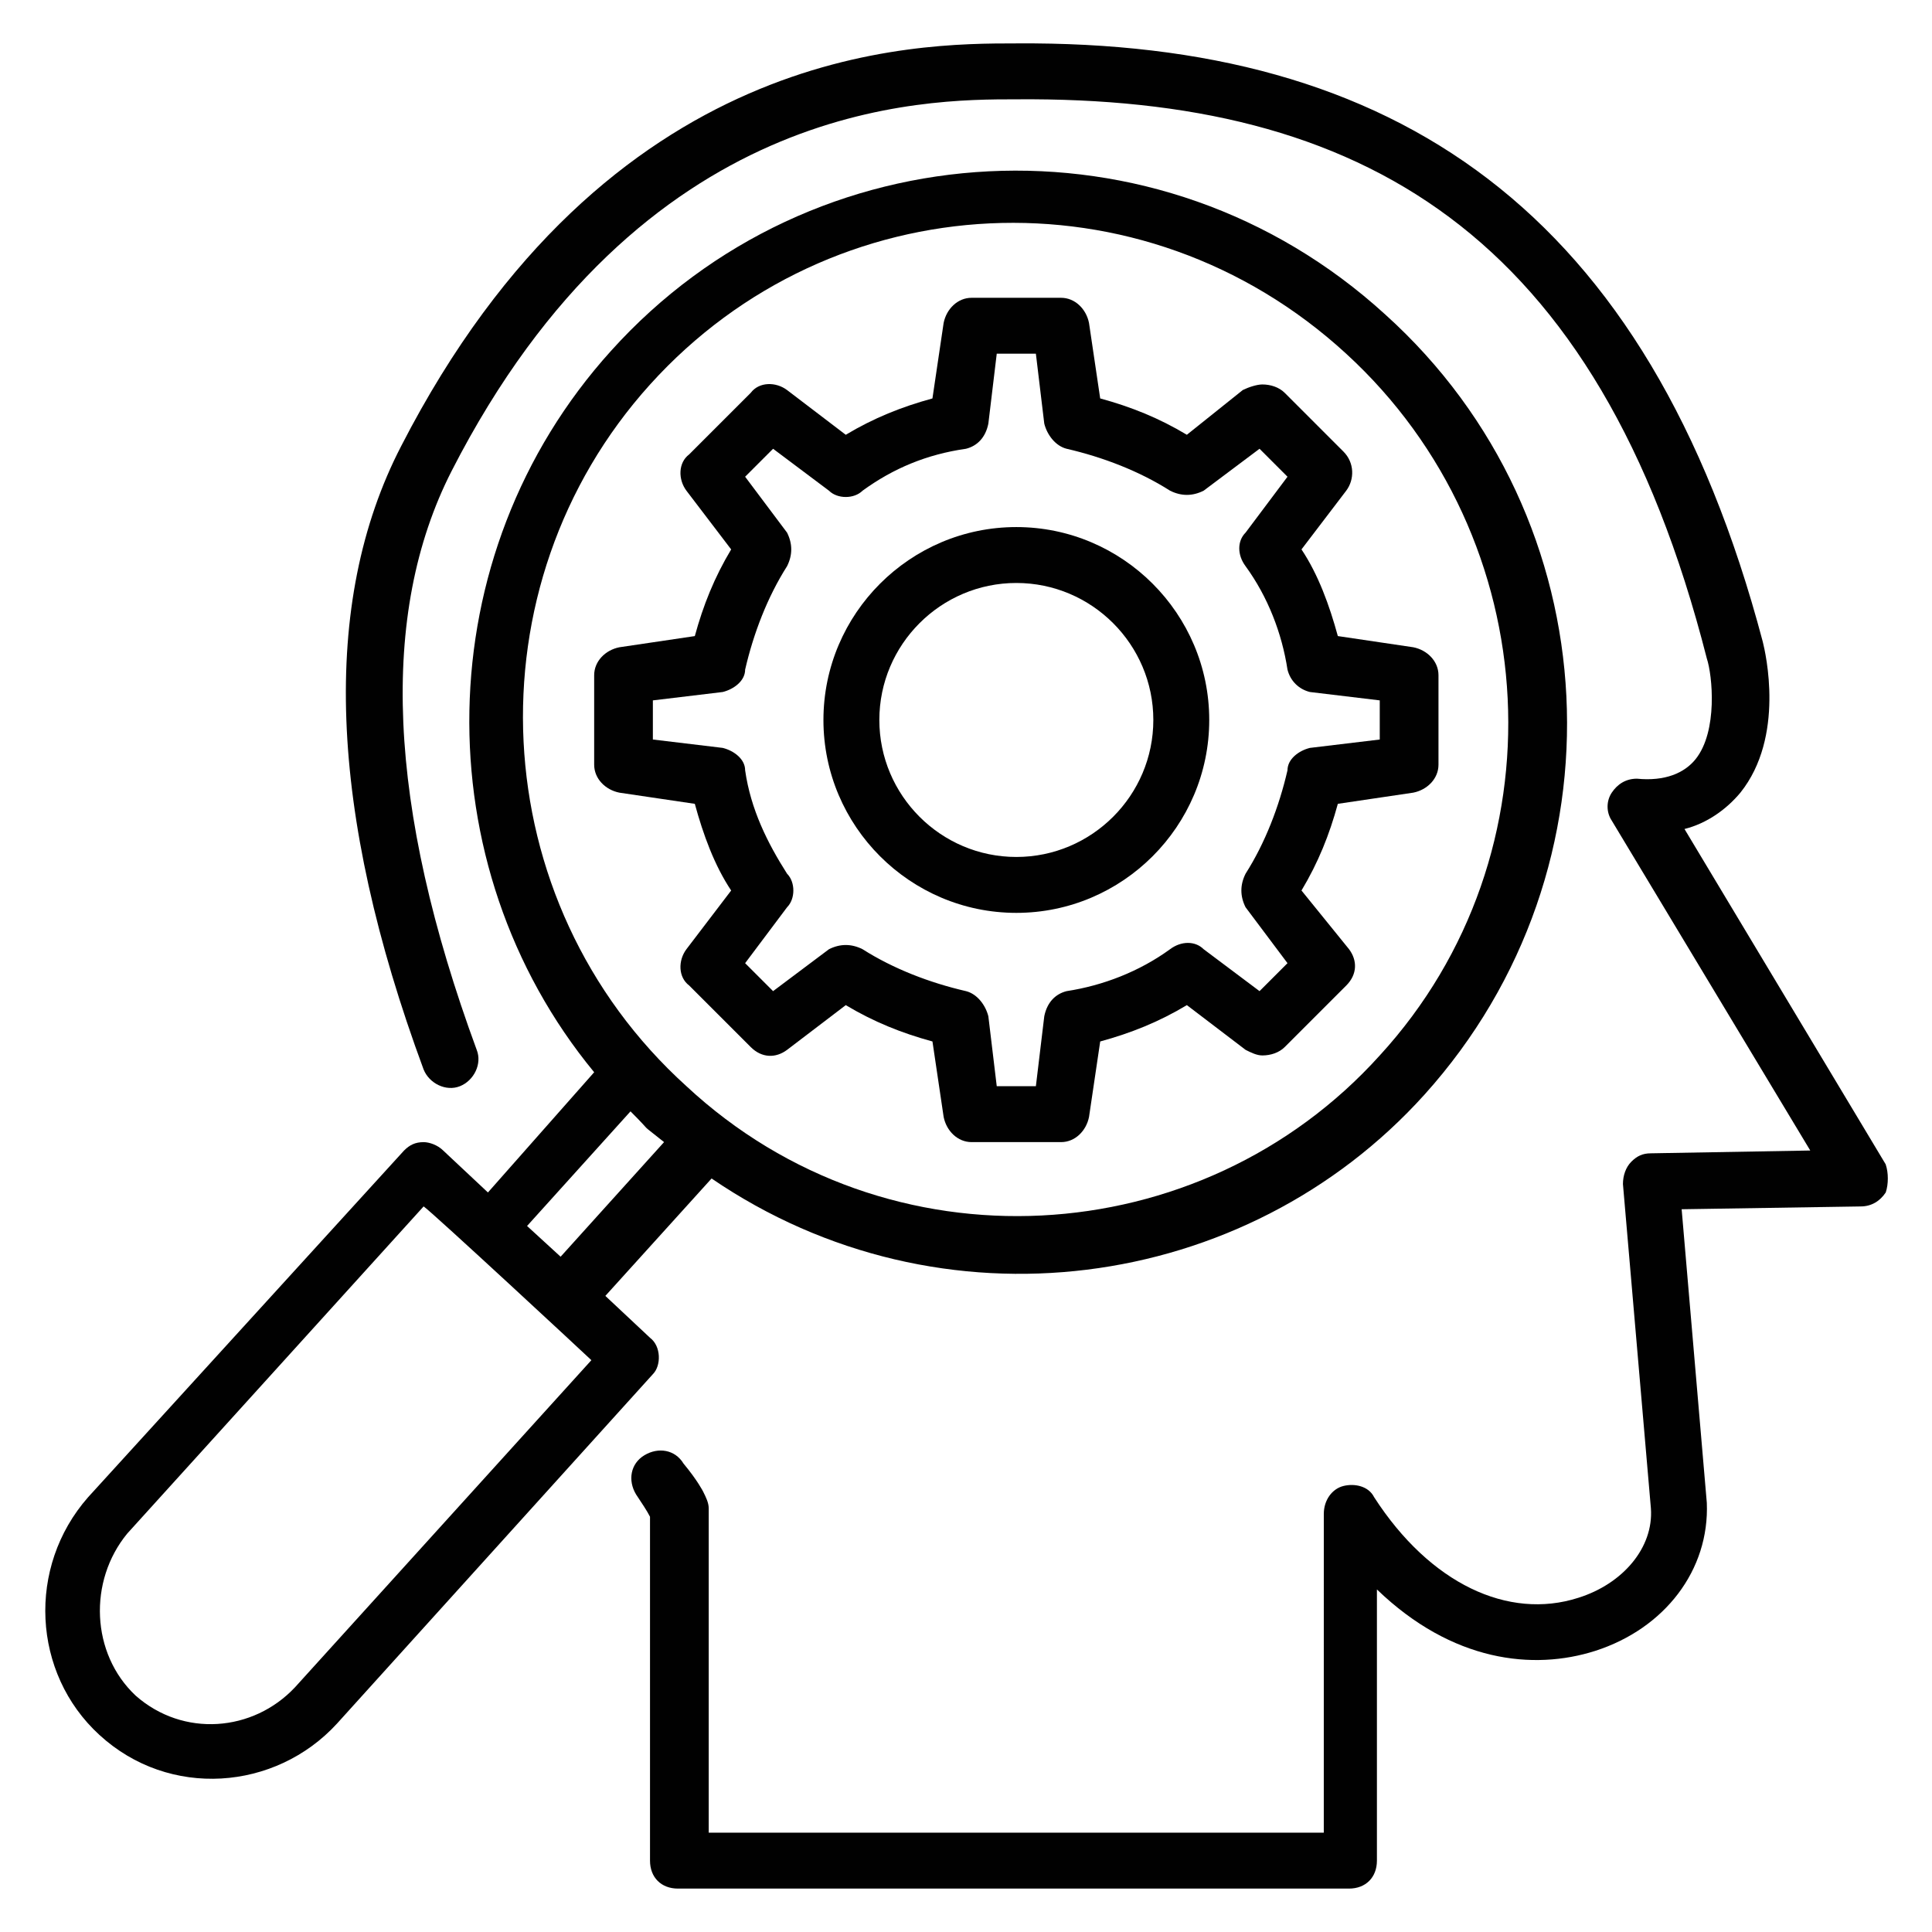
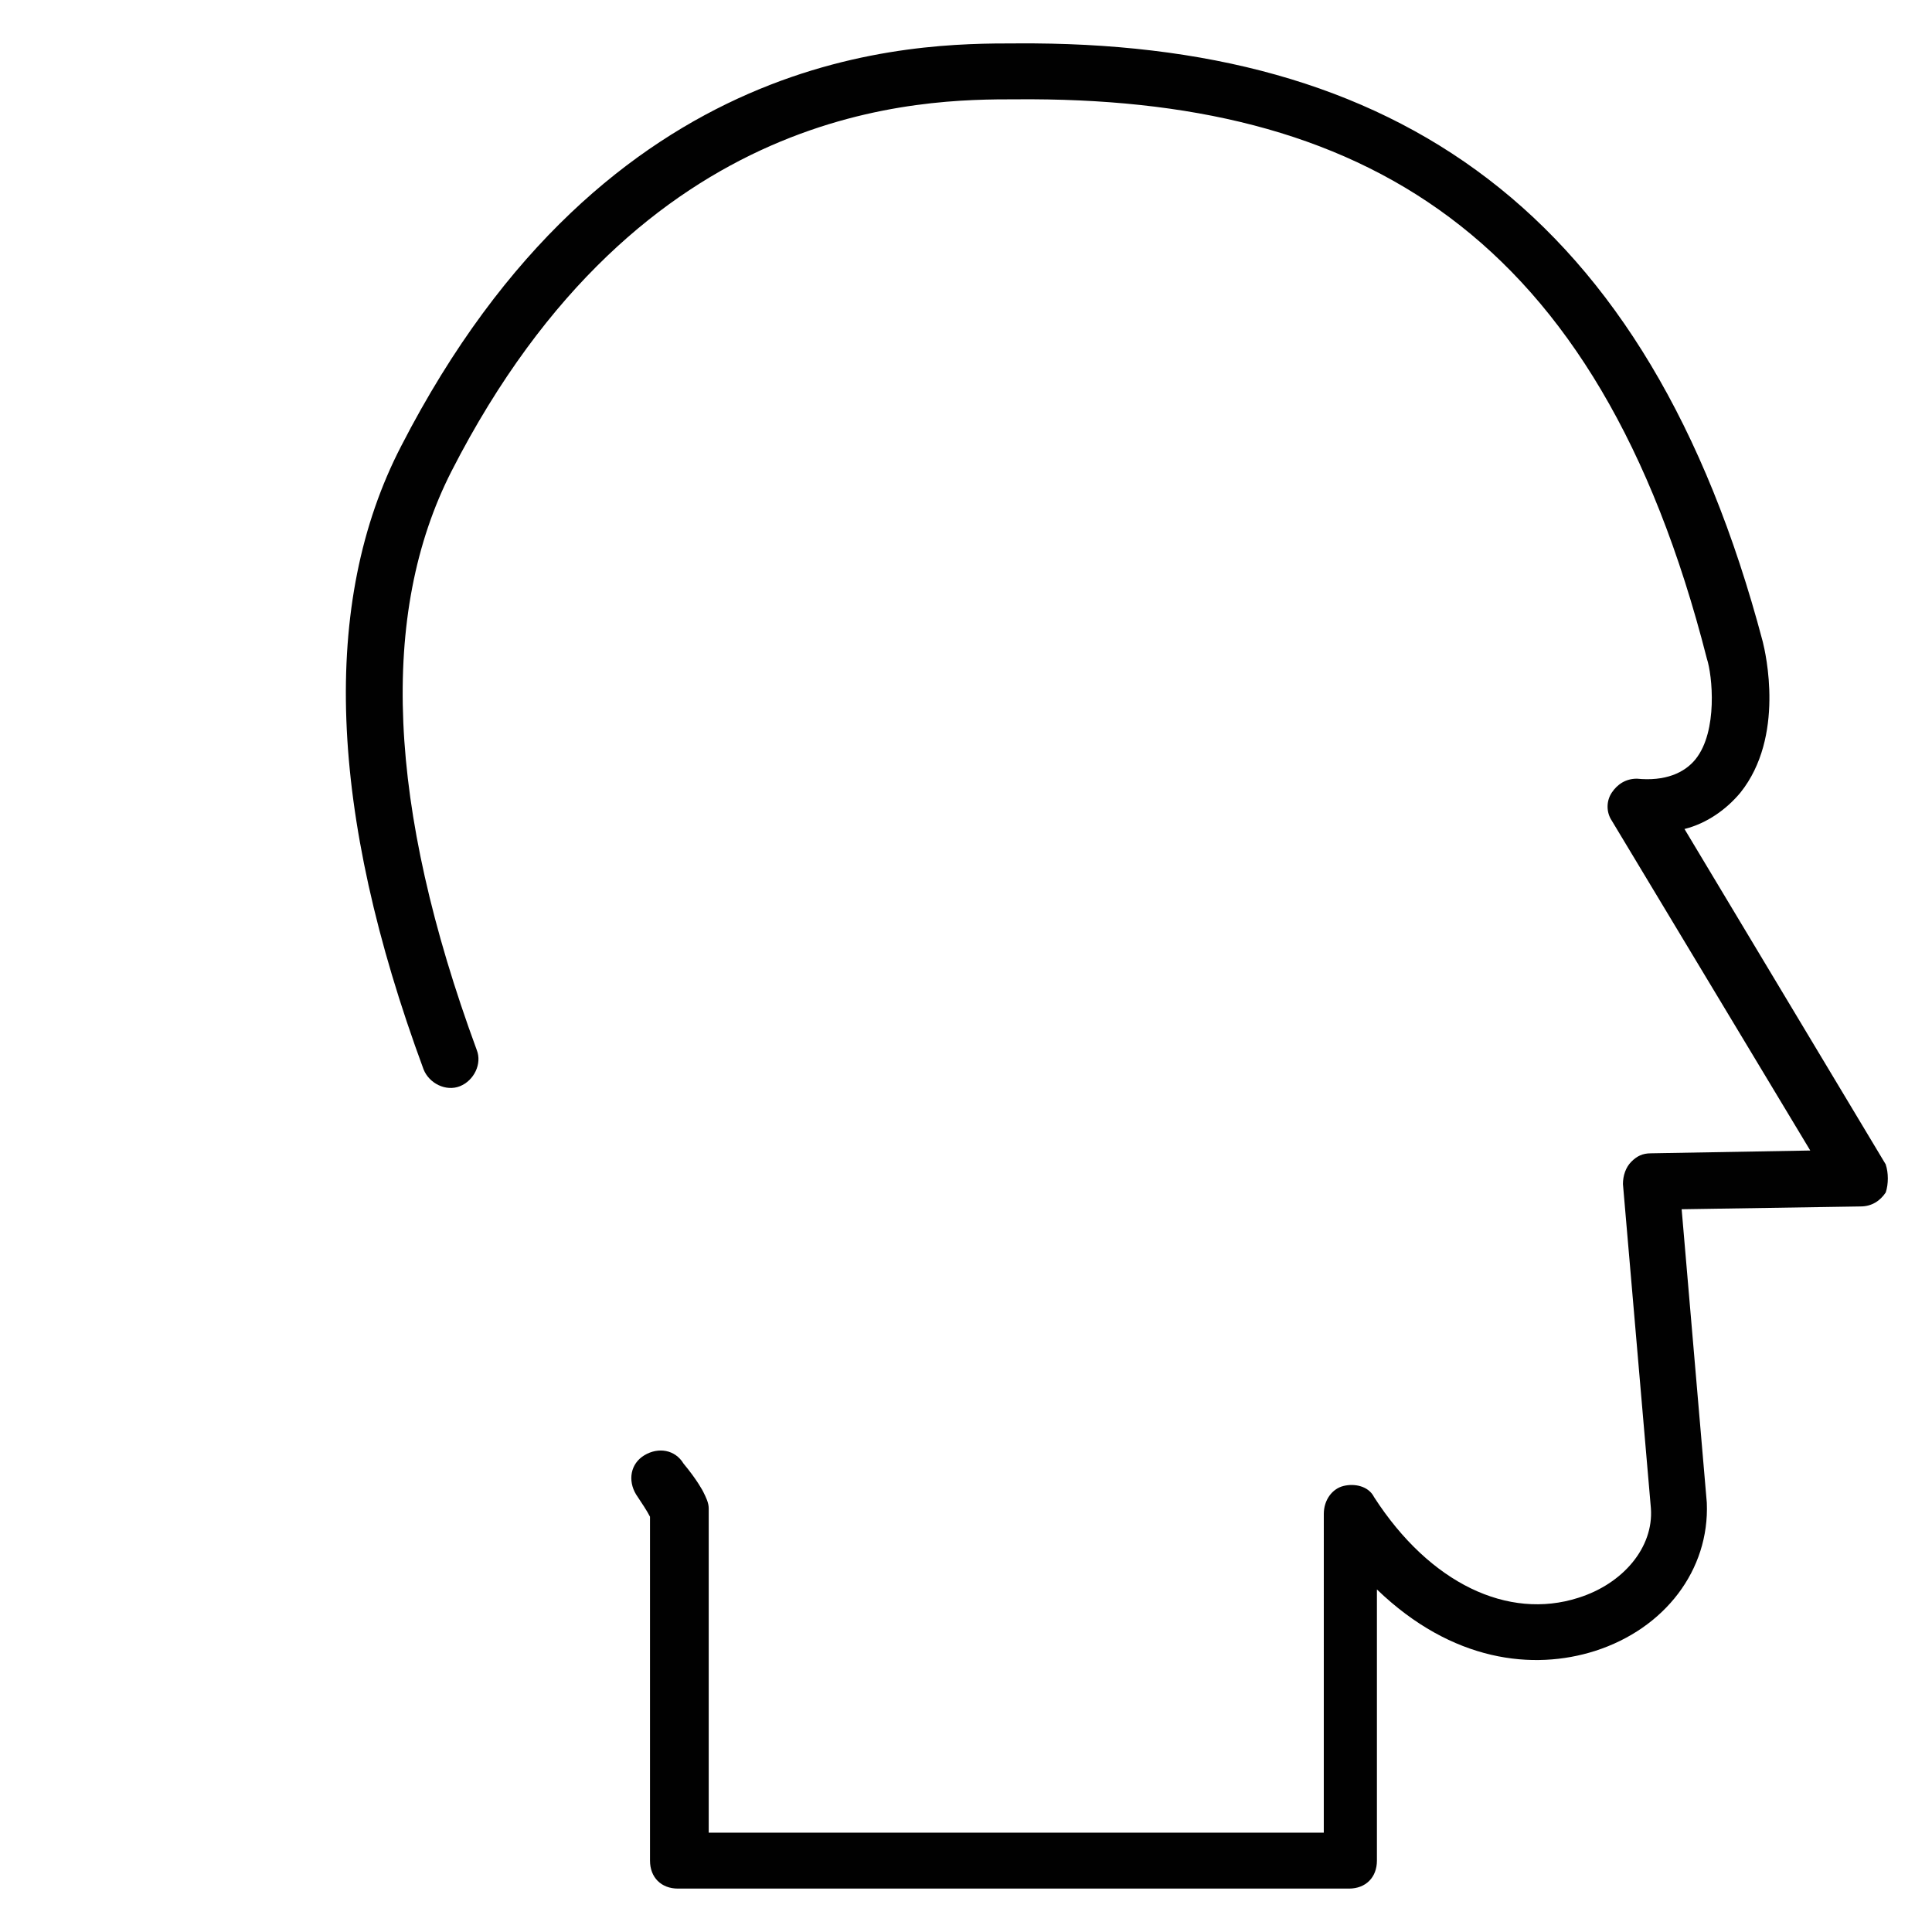
<svg xmlns="http://www.w3.org/2000/svg" width="800px" height="800px" version="1.1" viewBox="144 144 512 512">
  <g fill="#010101">
    <path d="m643.75 452.6-53.344-88.906c5.926-1.48 11.113-5.188 14.816-9.633 11.855-14.816 6.668-37.043 5.926-40.008-30.375-114.84-97.797-159.29-197.82-158.55-26.672 0-108.17 0-163 106.69-21.484 41.488-19.262 97.059 5.926 165.22 1.48 3.703 5.926 5.926 9.633 4.445 3.703-1.48 5.926-5.926 4.445-9.633-23.707-64.457-25.93-115.58-6.668-153.37 50.379-98.535 125.21-98.535 149.66-98.535 91.129-0.742 154.11 34.824 183 148.18 1.48 4.445 2.965 19.262-2.965 26.672-2.965 3.703-8.148 5.926-15.559 5.188-2.965 0-5.188 1.48-6.668 3.703s-1.48 5.188 0 7.41l52.605 87.426-42.23 0.742c-2.223 0-3.703 0.742-5.188 2.223-1.48 1.48-2.223 3.703-2.223 5.926l7.41 85.945c0.742 10.371-7.41 20.004-19.262 23.707-18.523 5.926-39.266-3.703-54.086-26.672-1.48-2.965-5.188-3.703-8.148-2.965-2.965 0.742-5.188 3.703-5.188 7.41l-0.004 84.461h-163v-85.945c0-1.48-0.742-2.965-1.48-4.445 0 0-1.48-2.965-5.188-7.41-2.223-3.703-6.668-4.445-10.371-2.223s-4.445 6.668-2.223 10.371c1.48 2.223 2.965 4.445 3.703 5.926v91.137c0 4.445 2.965 7.41 7.41 7.41h177.82c4.445 0 7.41-2.965 7.41-7.41v-71.867c20.004 19.262 41.488 21.484 57.789 16.301 18.523-5.926 30.375-21.484 29.637-39.266l-6.668-77.793 47.418-0.742c2.965 0 5.188-1.48 6.668-3.703 0.738-2.227 0.738-5.191-0.004-7.414z" />
-     <path d="m316.28 498.54-11.855-11.113 28.152-31.117c60.754 41.488 141.51 30.375 188.93-22.227 54.086-60.012 49.641-152.62-10.371-206.71-60.012-54.828-151.88-49.641-205.23 9.633-48.898 54.086-49.641 136.32-4.445 191.15l-28.152 31.859-11.855-11.113c-1.48-1.48-3.703-2.223-5.188-2.223-2.223 0-3.703 0.742-5.188 2.223l-83.723 91.867c-16.301 18.523-14.816 46.676 2.965 62.977 18.523 17.039 46.676 14.816 62.977-2.965l83.723-92.613c2.223-2.223 2.223-7.406-0.742-9.629zm0-252.65c48.16-53.344 130.4-57.789 184.48-8.148 53.344 48.898 57.789 132.62 8.891 185.96-47.418 52.605-130.4 57.789-183.74 8.148-54.086-48.898-57.793-132.62-9.633-185.96zm-5.188 192.63c6.668 6.668 1.48 2.223 8.891 8.148l-27.414 30.375-8.891-8.148zm-88.906 152.62c-11.113 11.855-29.637 13.336-42.23 2.223-11.855-11.113-12.598-30.375-2.223-42.969l78.535-86.684c2.223 1.48 43.711 40.008 44.453 40.75z" />
-     <path d="m326.65 405.18 16.301 16.301c2.965 2.965 6.668 2.965 9.633 0.742l15.559-11.855c7.41 4.445 14.816 7.41 22.969 9.633l2.965 20.004c0.742 3.703 3.703 6.668 7.41 6.668h23.707c3.703 0 6.668-2.965 7.41-6.668l2.965-20.004c8.148-2.223 15.559-5.188 22.969-9.633l15.559 11.855c1.48 0.742 2.965 1.48 4.445 1.48 2.223 0 4.445-0.742 5.926-2.223l16.301-16.301c2.965-2.965 2.965-6.668 0.742-9.633l-12.602-15.555c4.445-7.41 7.41-14.816 9.633-22.969l20.004-2.965c3.703-0.742 6.668-3.703 6.668-7.41v-23.707c0-3.703-2.965-6.668-6.668-7.41l-20.004-2.965c-2.223-8.148-5.188-16.301-9.633-22.969l11.855-15.559c2.223-2.965 2.223-7.41-0.742-10.371l-15.559-15.559c-1.48-1.48-3.703-2.223-5.926-2.223-1.48 0-3.703 0.742-5.188 1.48l-14.816 11.855c-7.41-4.445-14.816-7.41-22.969-9.633l-2.965-20c-0.742-3.703-3.703-6.668-7.41-6.668h-23.707c-3.703 0-6.668 2.965-7.41 6.668l-2.965 20.004c-8.148 2.223-15.559 5.188-22.969 9.633l-15.559-11.855c-2.965-2.223-7.41-2.223-9.633 0.742l-16.301 16.301c-2.957 2.219-2.957 6.664-0.734 9.629l11.855 15.559c-4.445 7.41-7.41 14.816-9.633 22.969l-20.004 2.965c-3.703 0.742-6.668 3.703-6.668 7.41v23.707c0 3.703 2.965 6.668 6.668 7.41l20.004 2.965c2.223 8.148 5.188 16.301 9.633 22.969l-11.855 15.555c-2.223 2.961-2.223 7.406 0.738 9.629zm8.891-62.977-18.523-2.223v-10.371l18.523-2.223c2.965-0.742 5.926-2.965 5.926-5.926 2.223-9.633 5.926-19.262 11.113-27.414 1.48-2.965 1.48-5.926 0-8.891l-11.113-14.816 7.41-7.41 14.816 11.113c2.223 2.223 6.668 2.223 8.891 0 8.148-5.926 17.039-9.633 27.414-11.113 2.965-0.742 5.188-2.965 5.926-6.668l2.223-18.523h10.371l2.223 18.523c0.742 2.965 2.965 5.926 5.926 6.668 9.633 2.223 19.262 5.926 27.414 11.113 2.965 1.48 5.926 1.48 8.891 0l14.816-11.113 7.41 7.41-11.113 14.816c-2.223 2.223-2.223 5.926 0 8.891 5.926 8.148 9.633 17.781 11.113 27.414 0.742 2.965 2.965 5.188 5.926 5.926l18.523 2.223v10.371l-18.523 2.223c-2.965 0.742-5.926 2.965-5.926 5.926-2.223 9.633-5.926 19.262-11.113 27.414-1.48 2.965-1.48 5.926 0 8.891l11.113 14.816-7.41 7.41-14.816-11.113c-2.223-2.223-5.926-2.223-8.891 0-8.148 5.926-17.781 9.633-27.414 11.113-2.965 0.742-5.188 2.965-5.926 6.668l-2.223 18.523h-10.371l-2.223-18.523c-0.742-2.965-2.965-5.926-5.926-6.668-9.633-2.223-19.262-5.926-27.414-11.113-2.965-1.48-5.926-1.48-8.891 0l-14.816 11.113-7.41-7.41 11.113-14.816c2.223-2.223 2.223-6.668 0-8.891-5.188-8.148-9.633-17.039-11.113-27.414 0.004-2.961-2.961-5.184-5.926-5.926z" />
-     <path d="m413.34 385.92c28.152 0 51.121-22.969 51.121-51.121 0-28.152-22.969-51.121-51.121-51.121-28.152 0-51.121 22.969-51.121 51.121-0.004 28.152 22.965 51.121 51.121 51.121zm0-87.426c20.004 0 36.305 16.301 36.305 36.305 0 20.004-16.301 36.305-36.305 36.305-20.004 0-36.305-16.301-36.305-36.305 0-20.004 16.301-36.305 36.305-36.305z" />
  </g>
</svg>